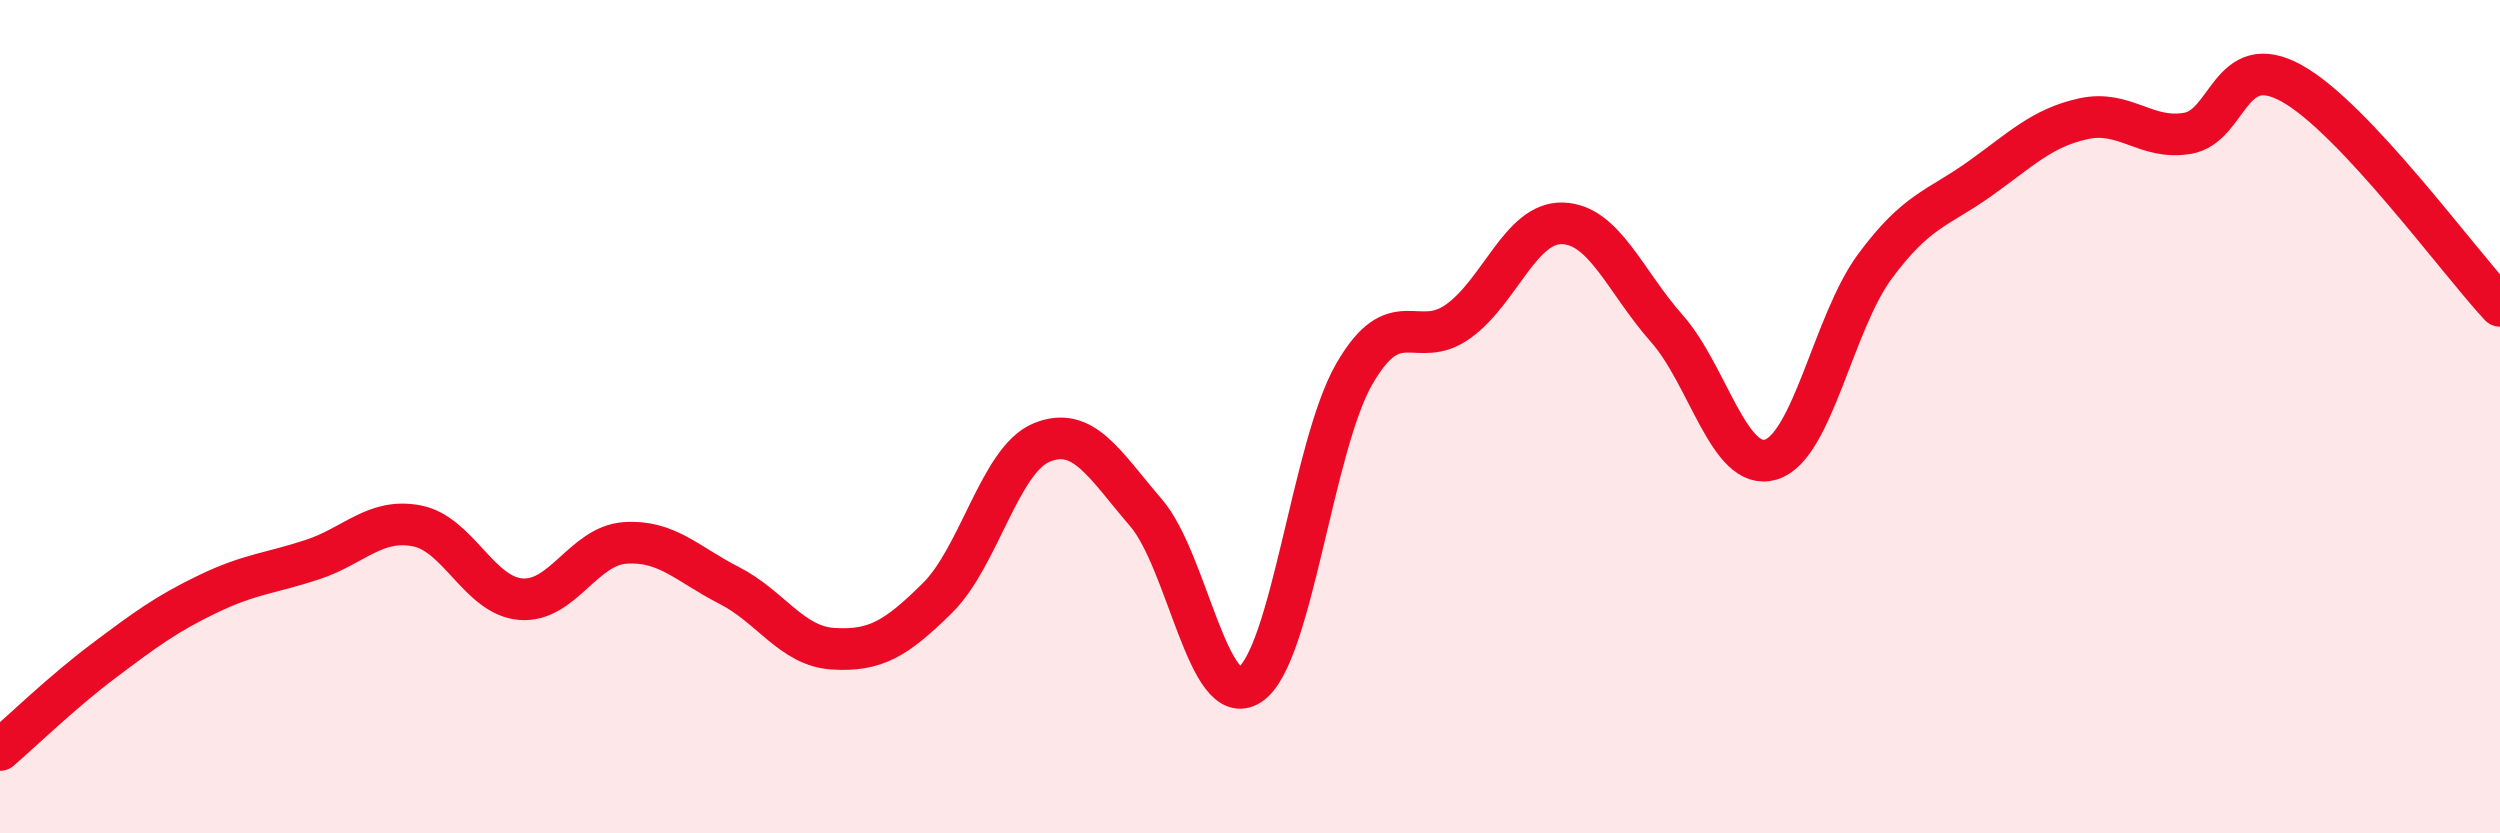
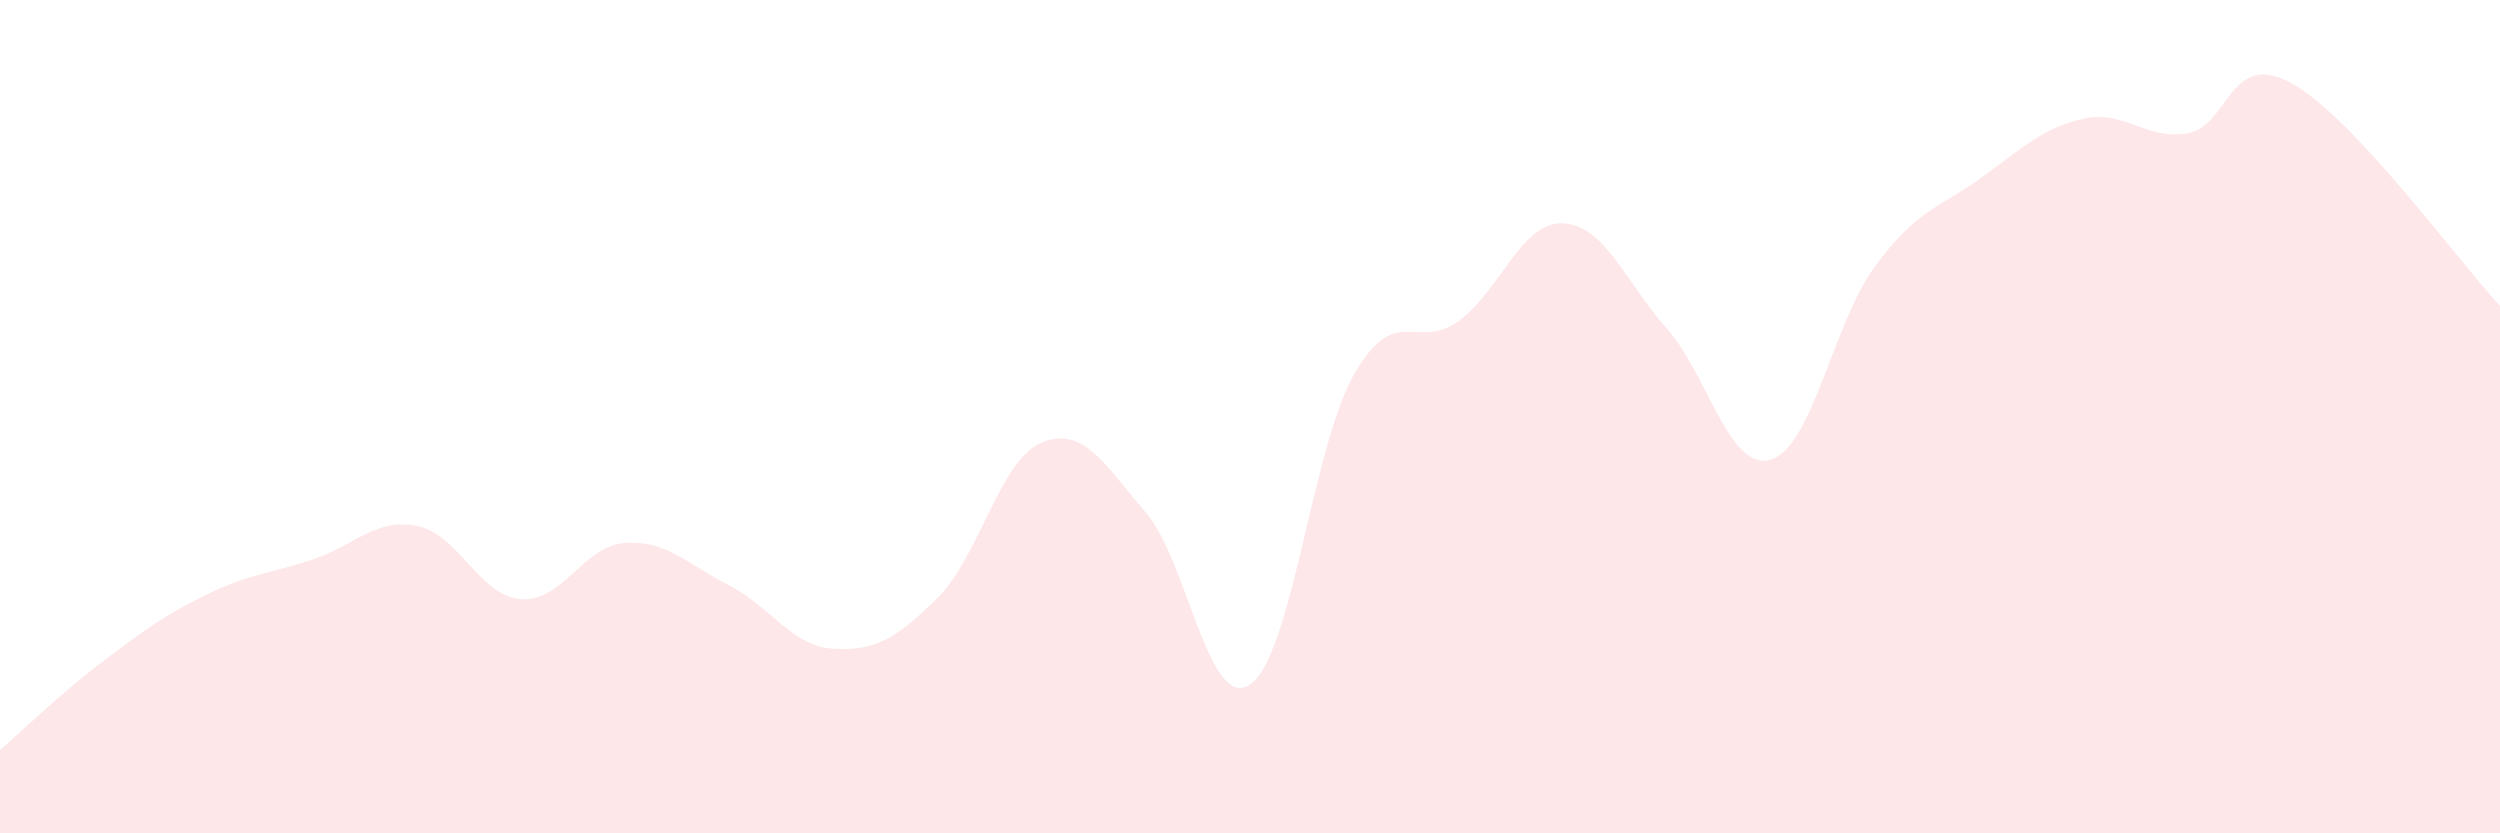
<svg xmlns="http://www.w3.org/2000/svg" width="60" height="20" viewBox="0 0 60 20">
  <path d="M 0,18 C 0.5,17.57 1.5,16.6 2.5,15.85 C 3.5,15.1 4,14.73 5,14.25 C 6,13.77 6.5,13.76 7.5,13.43 C 8.5,13.1 9,12.43 10,12.62 C 11,12.81 11.5,14.3 12.5,14.38 C 13.5,14.46 14,13.1 15,13.03 C 16,12.96 16.5,13.54 17.5,14.05 C 18.5,14.56 19,15.51 20,15.57 C 21,15.63 21.5,15.34 22.5,14.35 C 23.5,13.36 24,11.03 25,10.62 C 26,10.21 26.5,11.14 27.5,12.3 C 28.5,13.46 29,17.09 30,16.43 C 31,15.77 31.5,10.72 32.5,8.98 C 33.5,7.24 34,8.43 35,7.71 C 36,6.99 36.5,5.33 37.5,5.36 C 38.5,5.39 39,6.75 40,7.88 C 41,9.01 41.5,11.33 42.5,11.03 C 43.5,10.73 44,7.74 45,6.39 C 46,5.04 46.5,5.01 47.5,4.3 C 48.5,3.59 49,3.07 50,2.85 C 51,2.63 51.5,3.37 52.5,3.2 C 53.5,3.03 53.5,1.17 55,2 C 56.5,2.83 59,6.27 60,7.34L60 20L0 20Z" fill="#EB0A25" opacity="0.1" stroke-linecap="round" stroke-linejoin="round" />
-   <path d="M 0,18 C 0.5,17.57 1.5,16.6 2.5,15.85 C 3.5,15.1 4,14.73 5,14.25 C 6,13.77 6.5,13.76 7.5,13.43 C 8.5,13.1 9,12.43 10,12.62 C 11,12.81 11.5,14.3 12.5,14.38 C 13.5,14.46 14,13.1 15,13.03 C 16,12.96 16.5,13.54 17.5,14.05 C 18.5,14.56 19,15.51 20,15.57 C 21,15.63 21.5,15.34 22.5,14.35 C 23.5,13.36 24,11.03 25,10.62 C 26,10.21 26.5,11.14 27.5,12.3 C 28.5,13.46 29,17.09 30,16.43 C 31,15.77 31.5,10.72 32.5,8.98 C 33.5,7.24 34,8.43 35,7.71 C 36,6.99 36.5,5.33 37.5,5.36 C 38.5,5.39 39,6.75 40,7.88 C 41,9.01 41.5,11.33 42.5,11.03 C 43.5,10.73 44,7.74 45,6.39 C 46,5.04 46.5,5.01 47.5,4.3 C 48.5,3.59 49,3.07 50,2.85 C 51,2.63 51.5,3.37 52.5,3.2 C 53.5,3.03 53.5,1.17 55,2 C 56.5,2.83 59,6.27 60,7.34" stroke="#EB0A25" stroke-width="1" fill="none" stroke-linecap="round" stroke-linejoin="round" />
</svg>